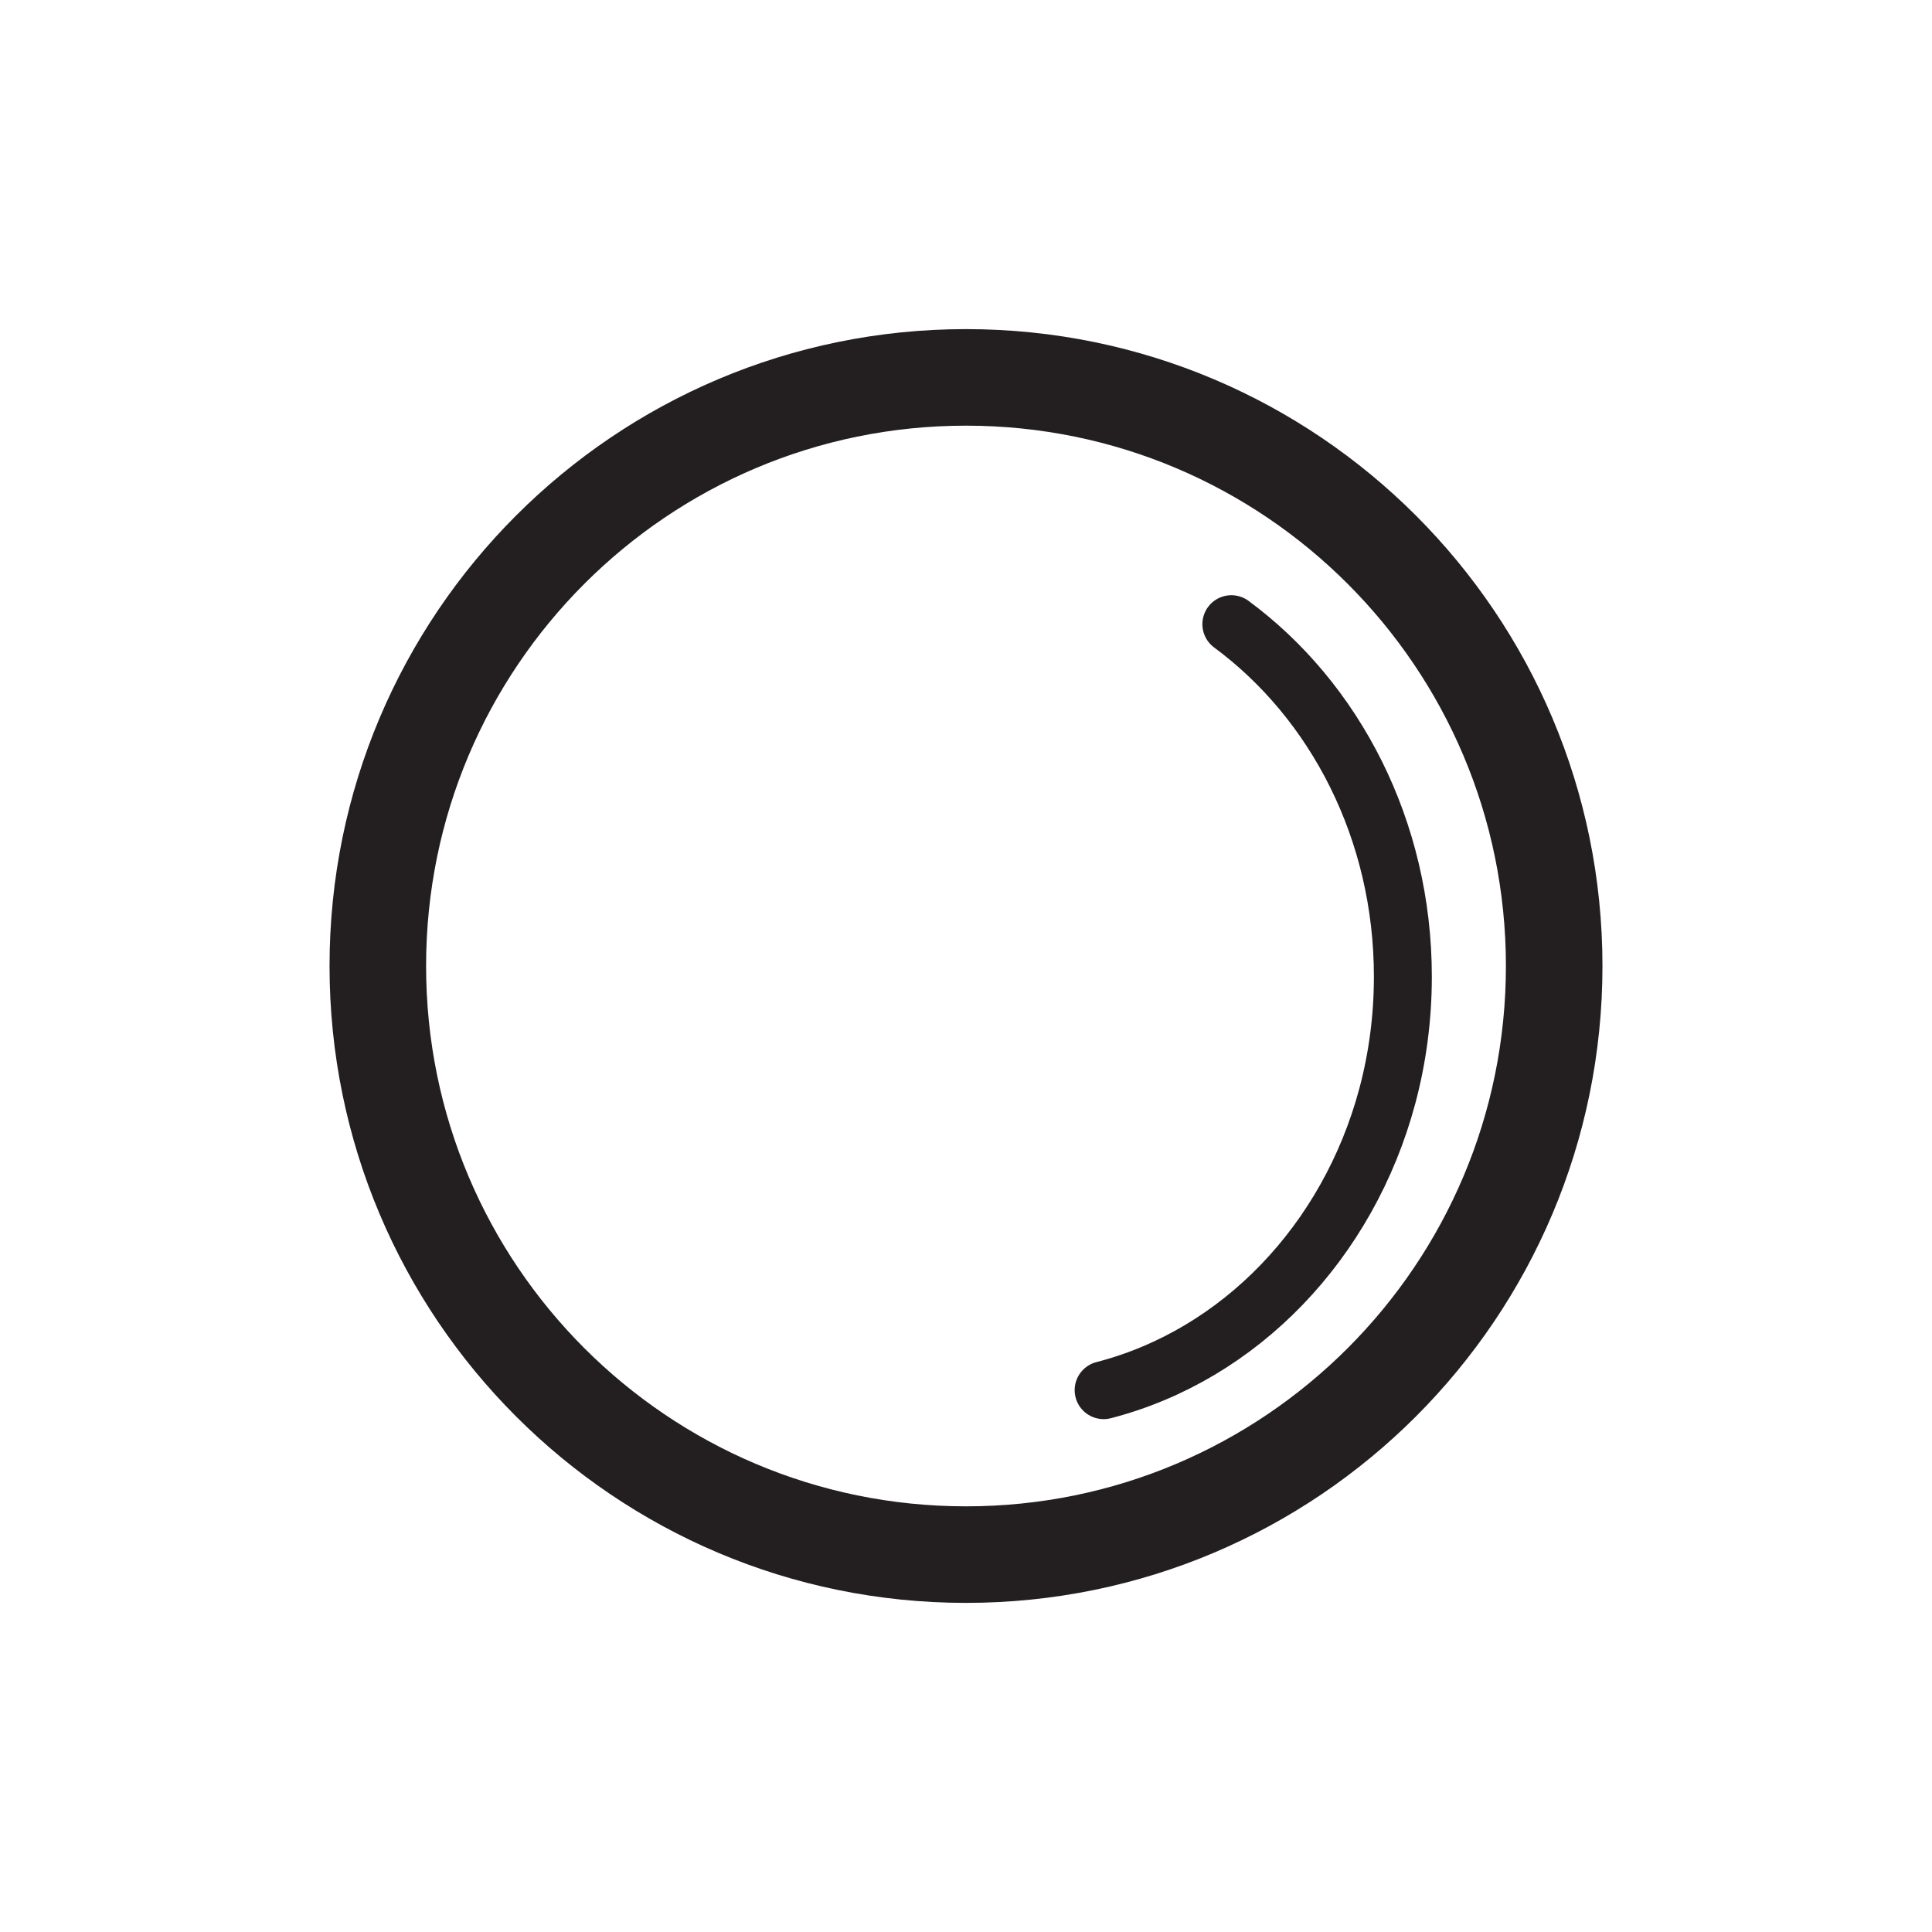
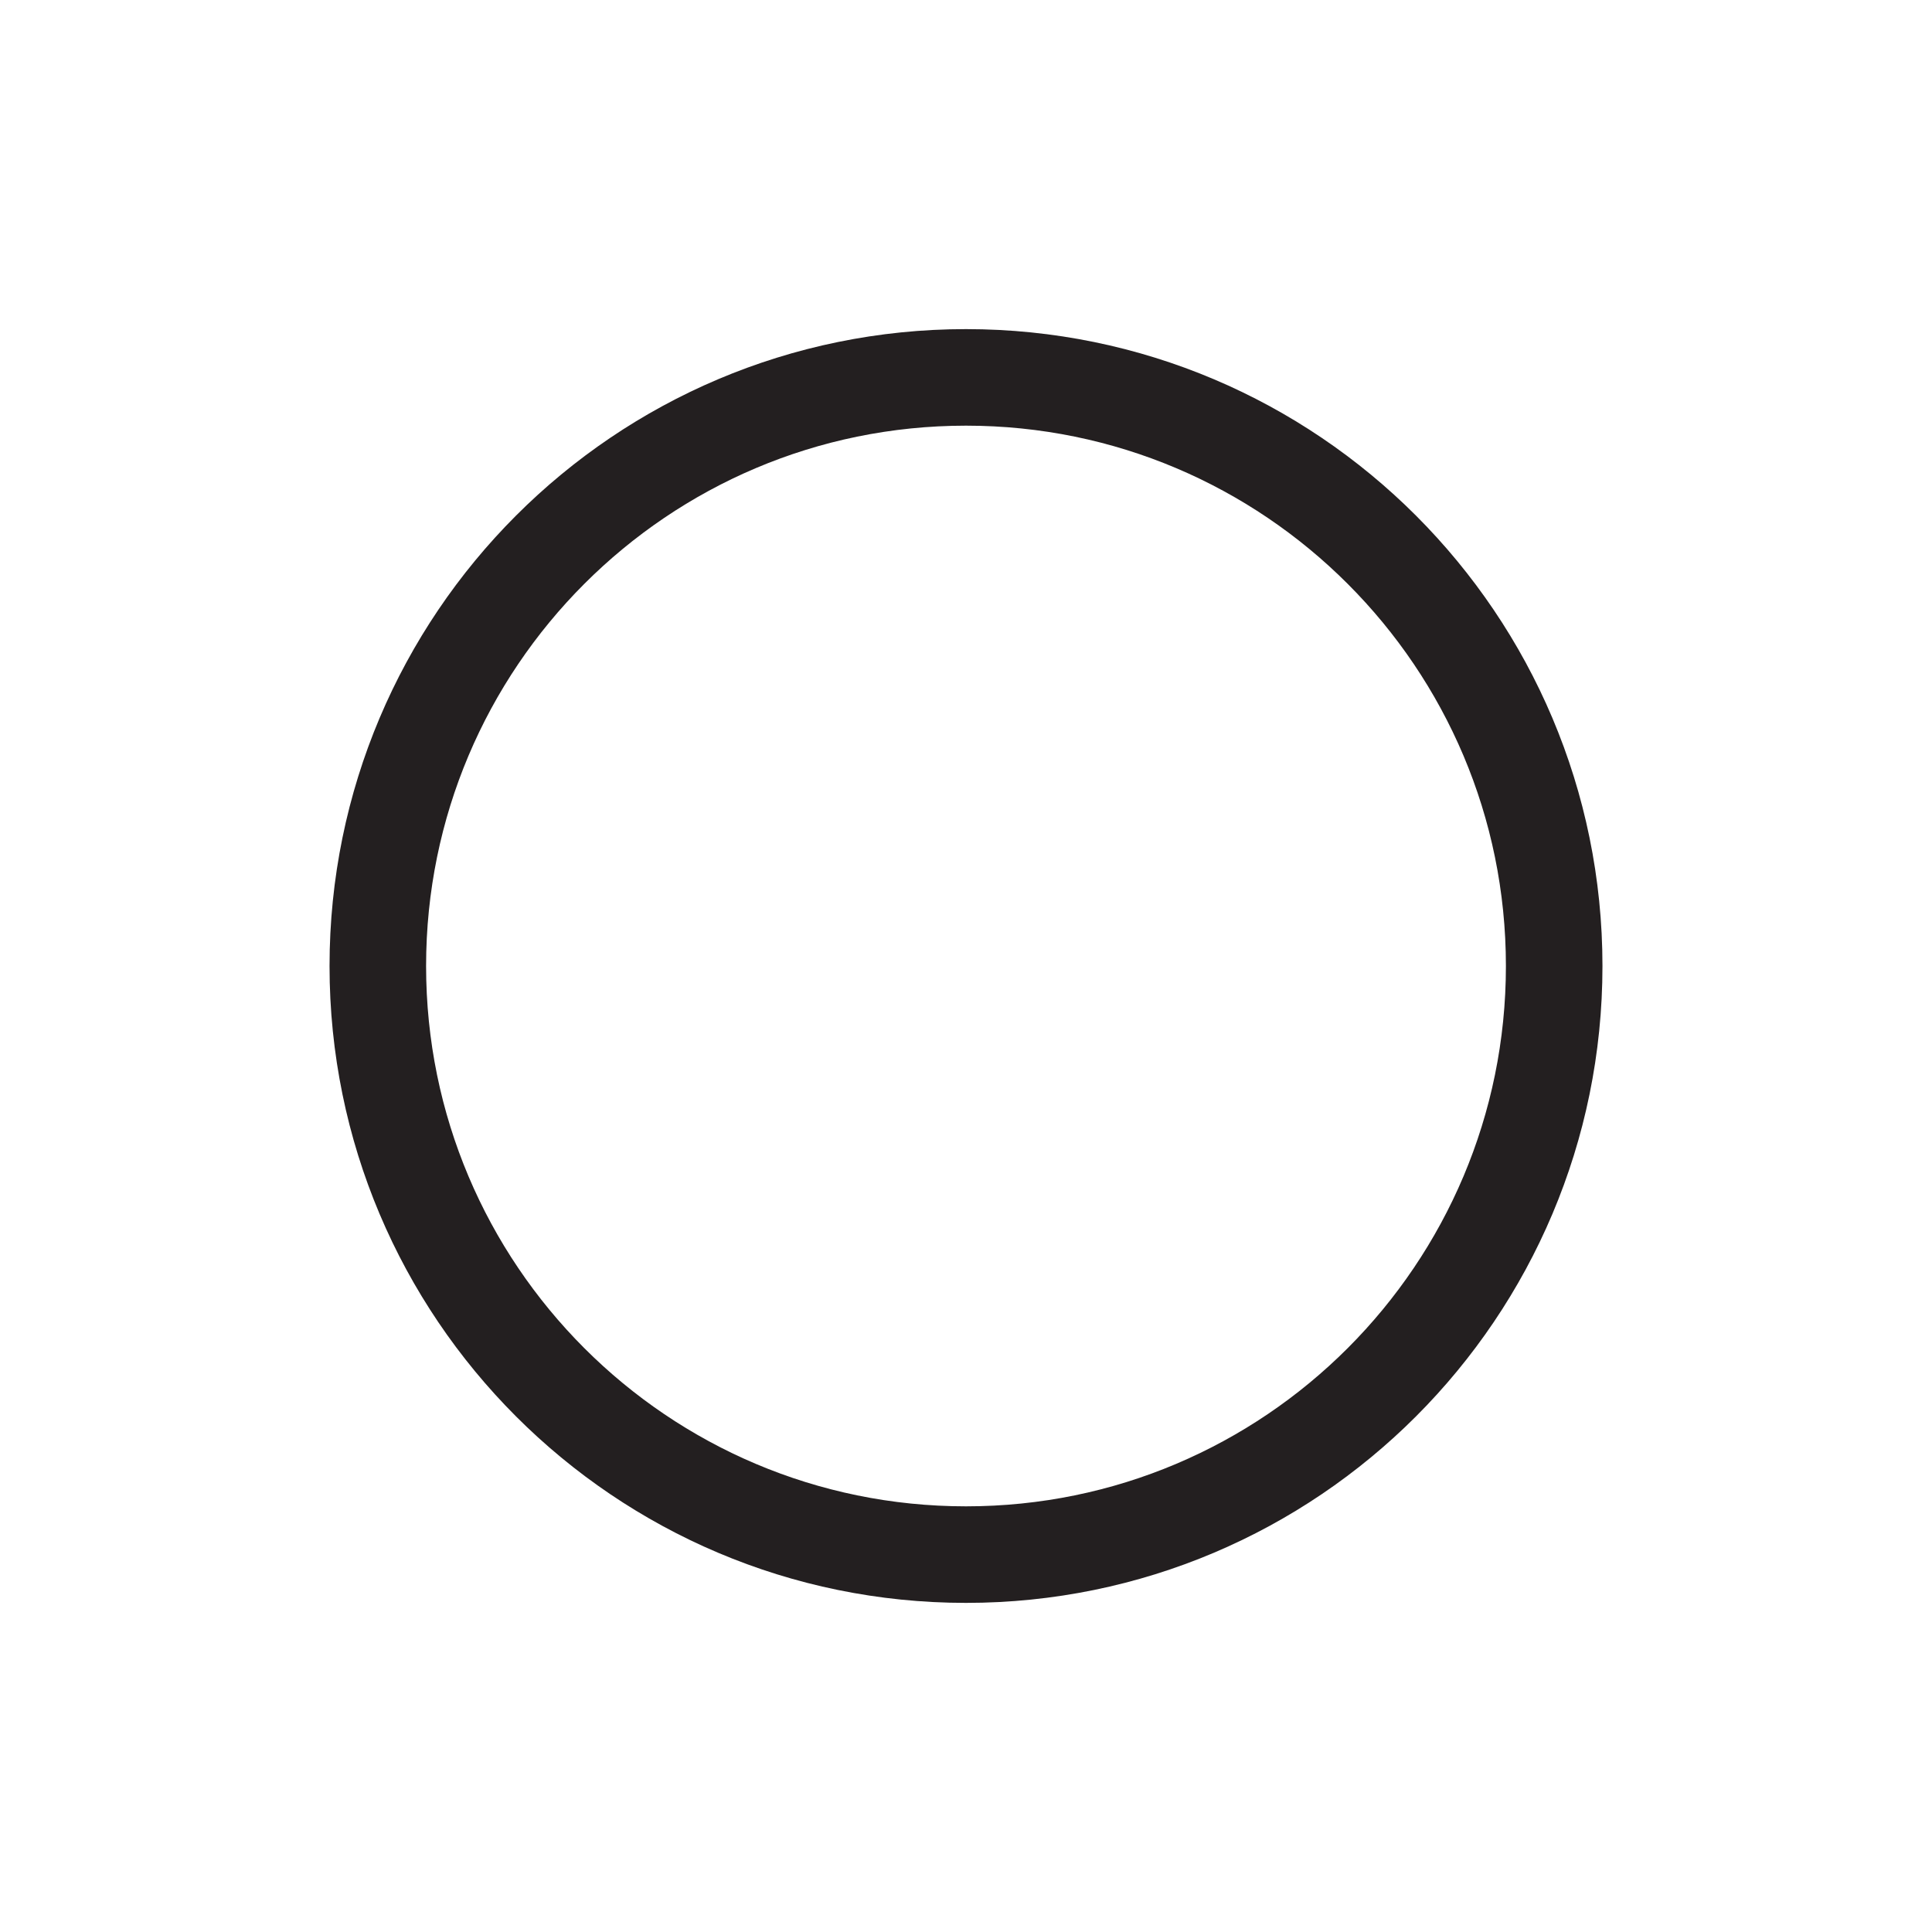
<svg xmlns="http://www.w3.org/2000/svg" id="Layer_1" viewBox="0 0 1000.48 1000.48">
  <defs>
    <style>.cls-1{stroke-width:50px;}.cls-1,.cls-2{fill:none;stroke:#231f20;stroke-linecap:round;stroke-linejoin:round;}.cls-2{stroke-width:30px;}</style>
  </defs>
  <path class="cls-1" d="M804.83,500.24c0,168.33-136.36,304.81-304.59,304.81s-304.59-136.48-304.59-304.81S332.03,195.43,500.24,195.43s304.59,136.48,304.59,304.81" />
-   <path class="cls-2" d="M637.65,323.23c53.58,39.54,88.82,106.52,88.82,182.49,0,21.47-2.81,42.22-8.05,61.84M718.42,567.56c-20.18,75.46-76.39,134.13-146.91,152.33" />
</svg>